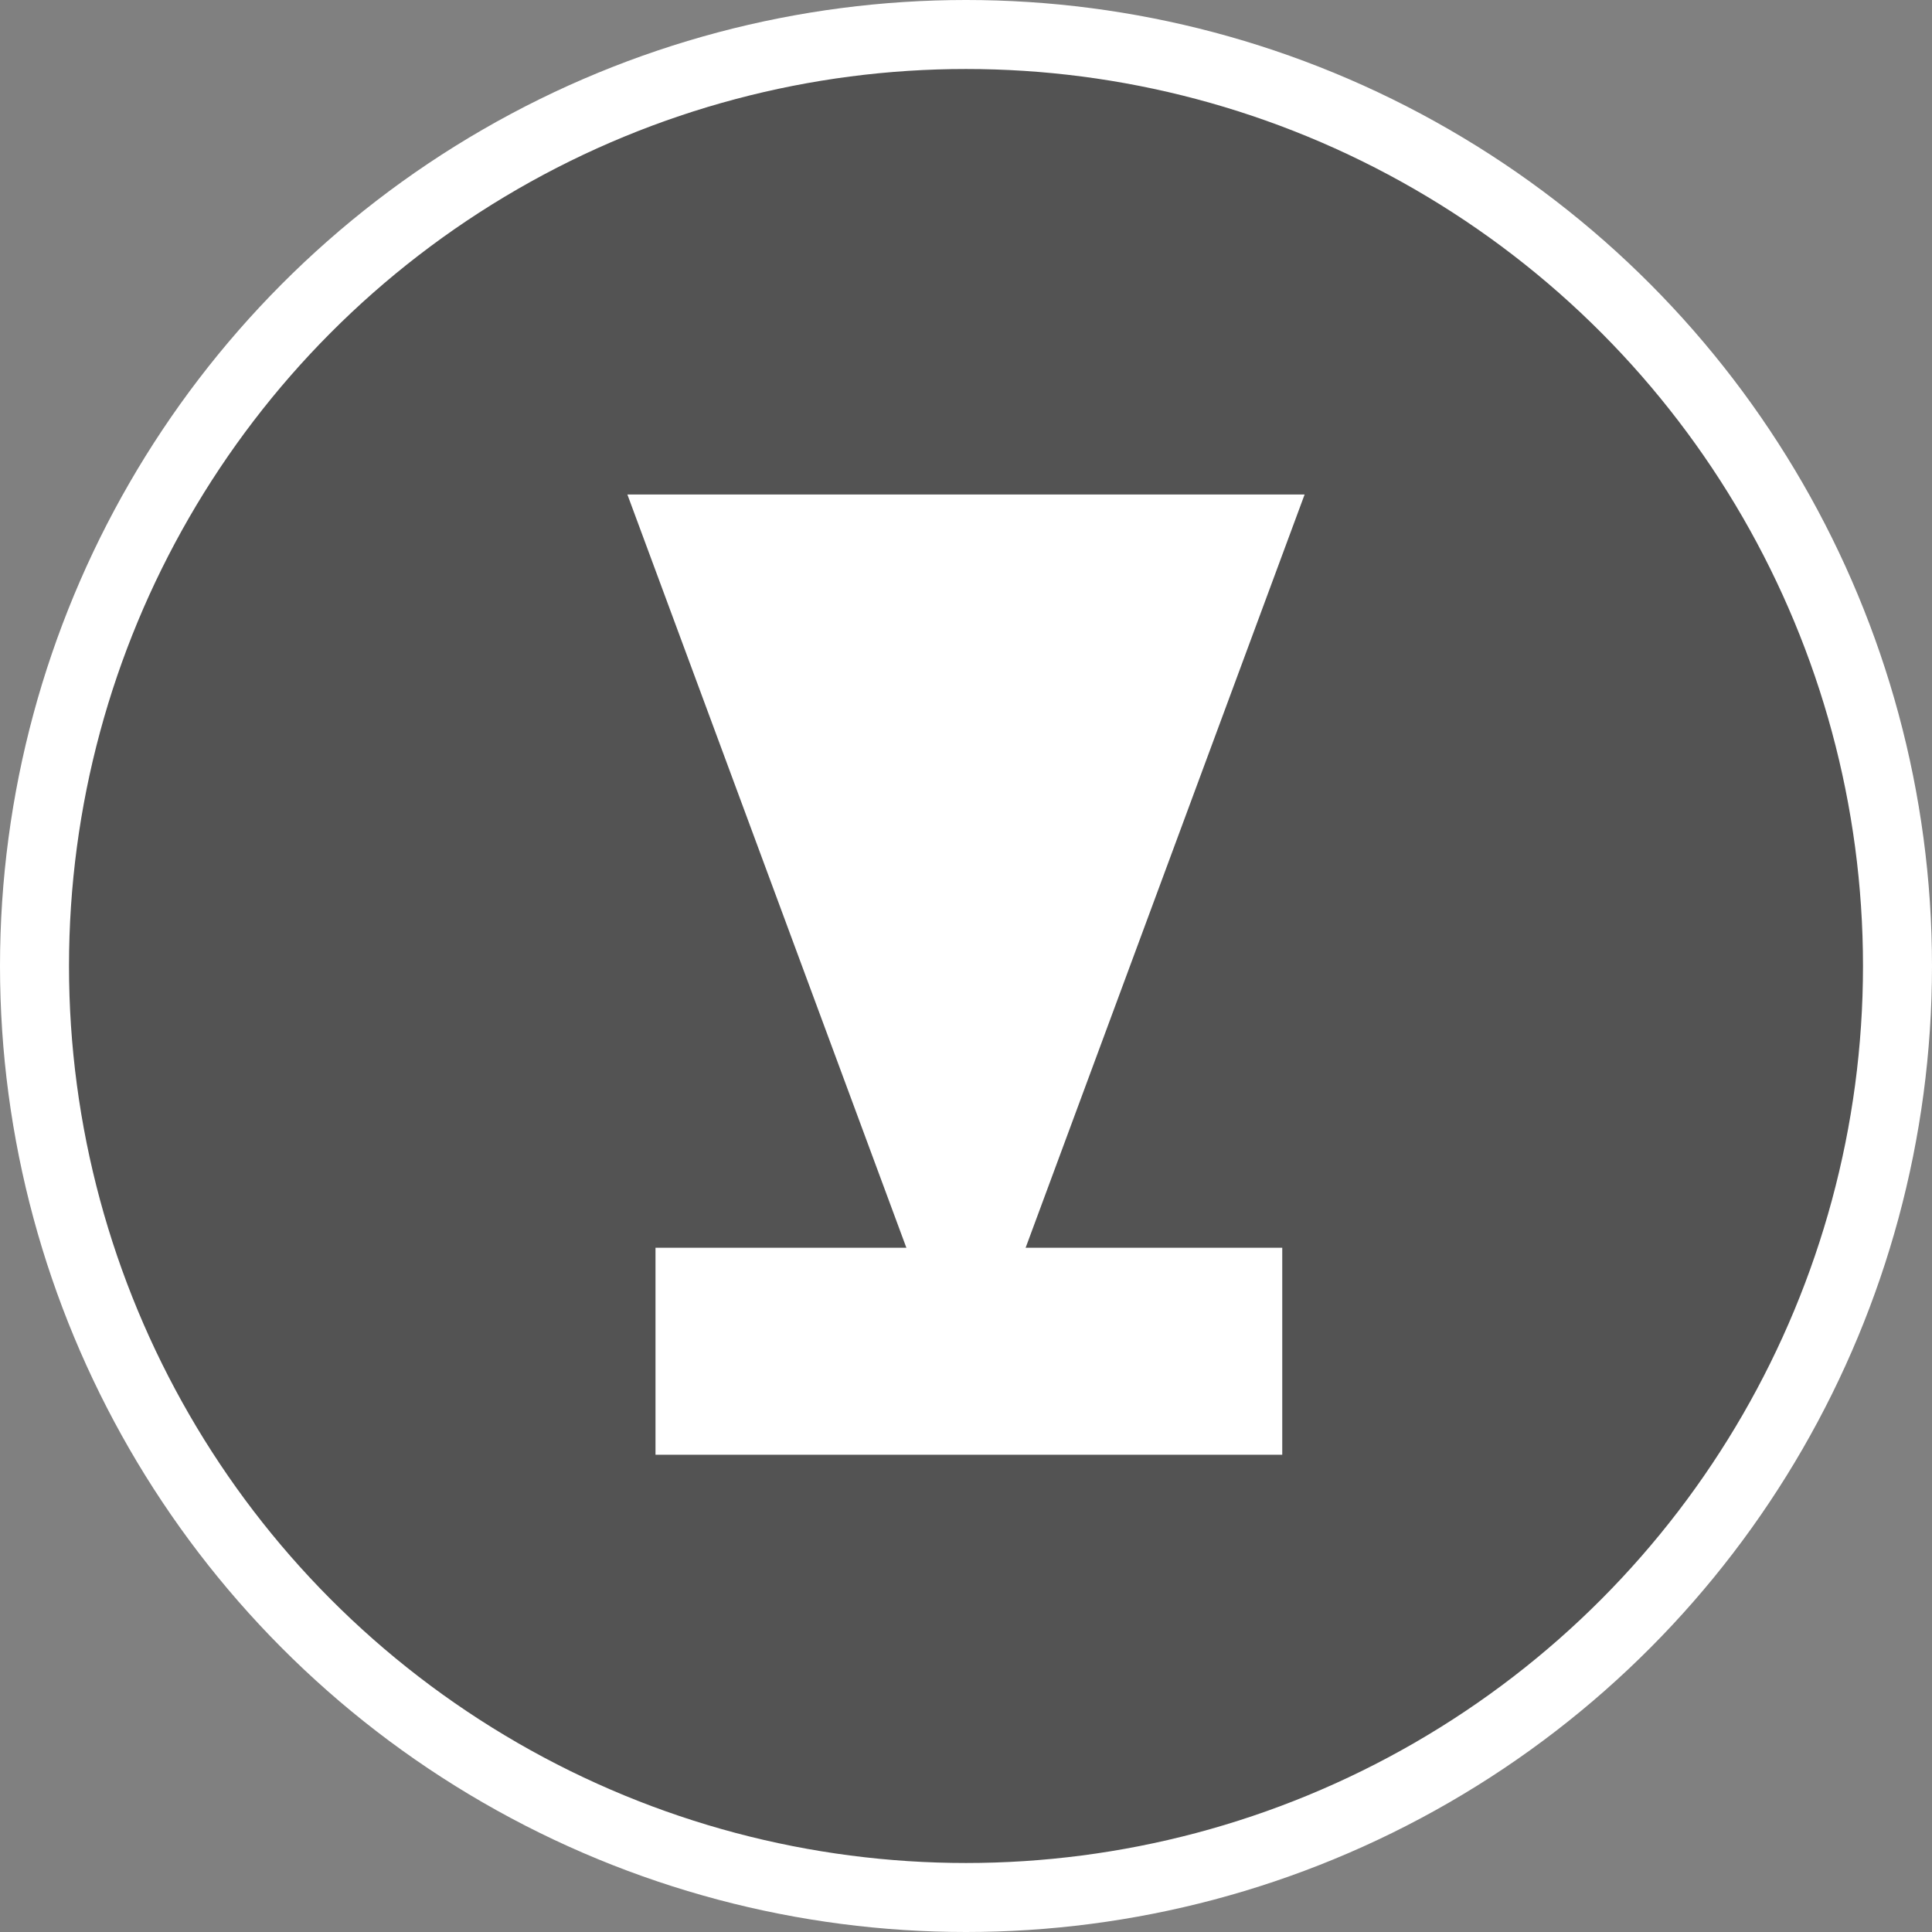
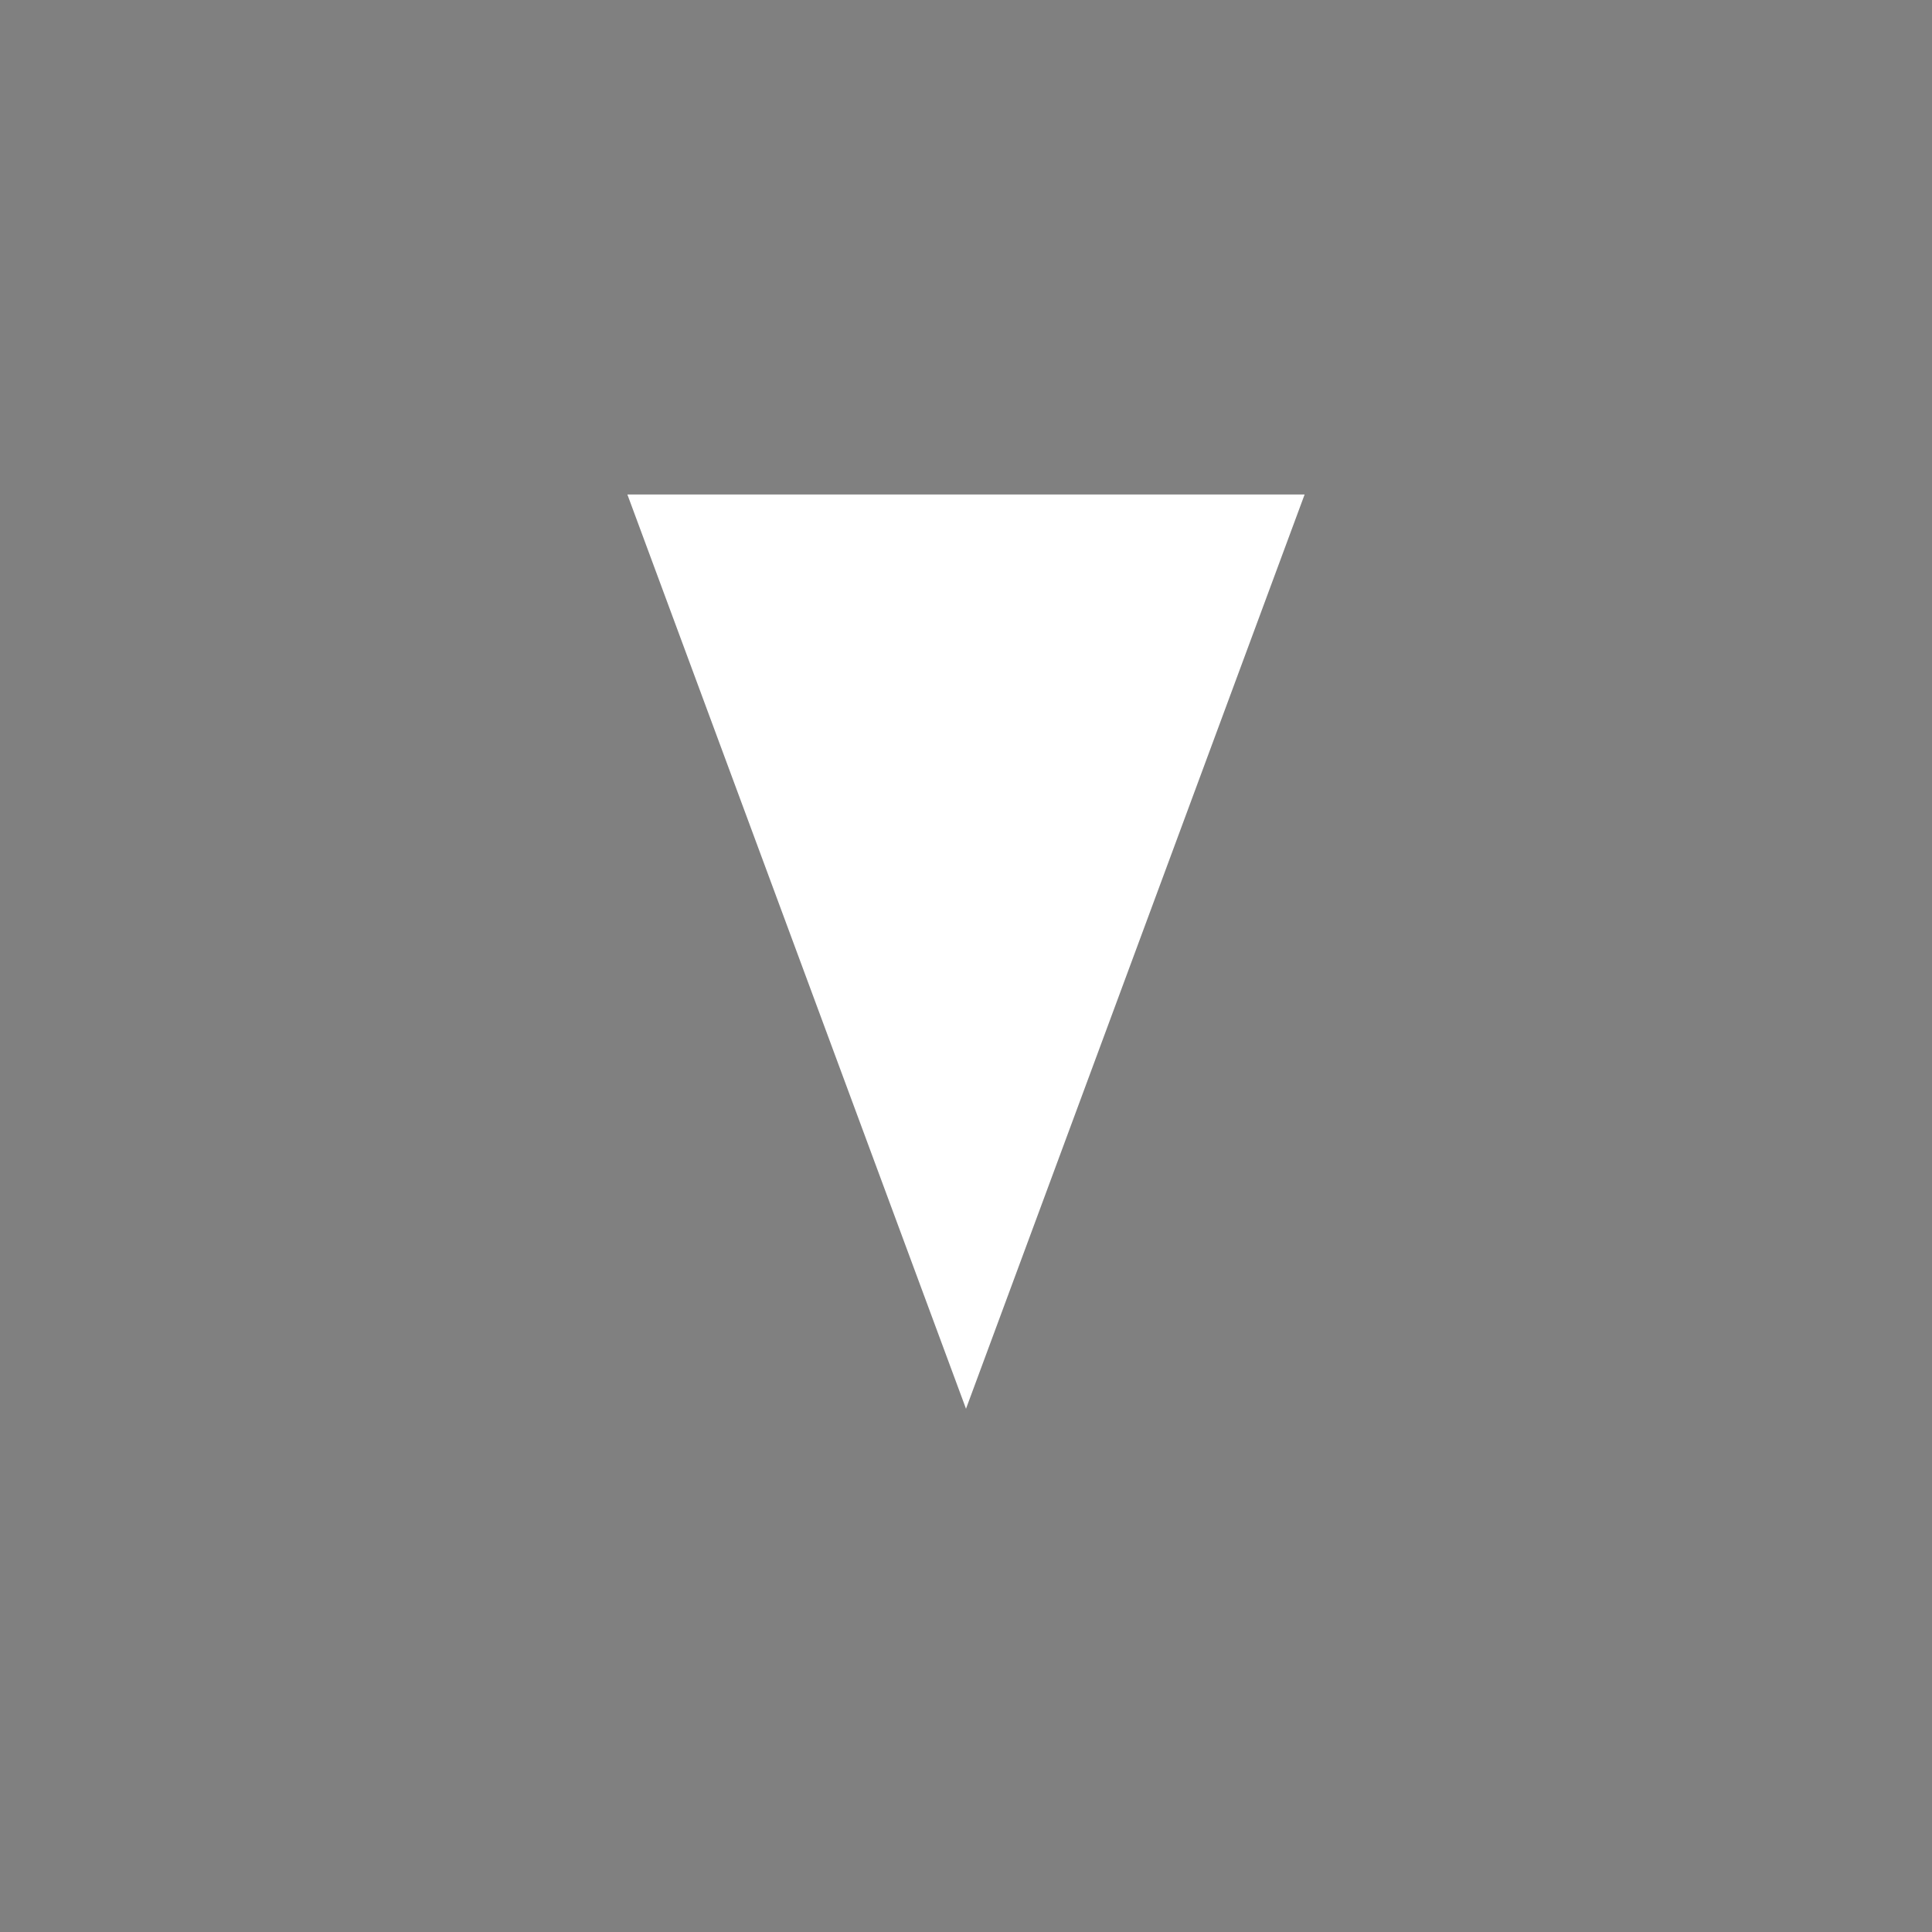
<svg xmlns="http://www.w3.org/2000/svg" width="336" height="336" viewBox="0 0 336 336" fill="none">
  <rect x="0" y="0" width="336" height="336" fill="#808080" stroke="none" />
-   <circle cx="168" cy="168" r="162" fill="#535353" stroke="white" stroke-width="12" />
  <path d="M168 245L226.89 86L109.11 86L168 245Z" fill="white" />
-   <rect x="114" y="217" width="109" height="36" fill="white" />
</svg>